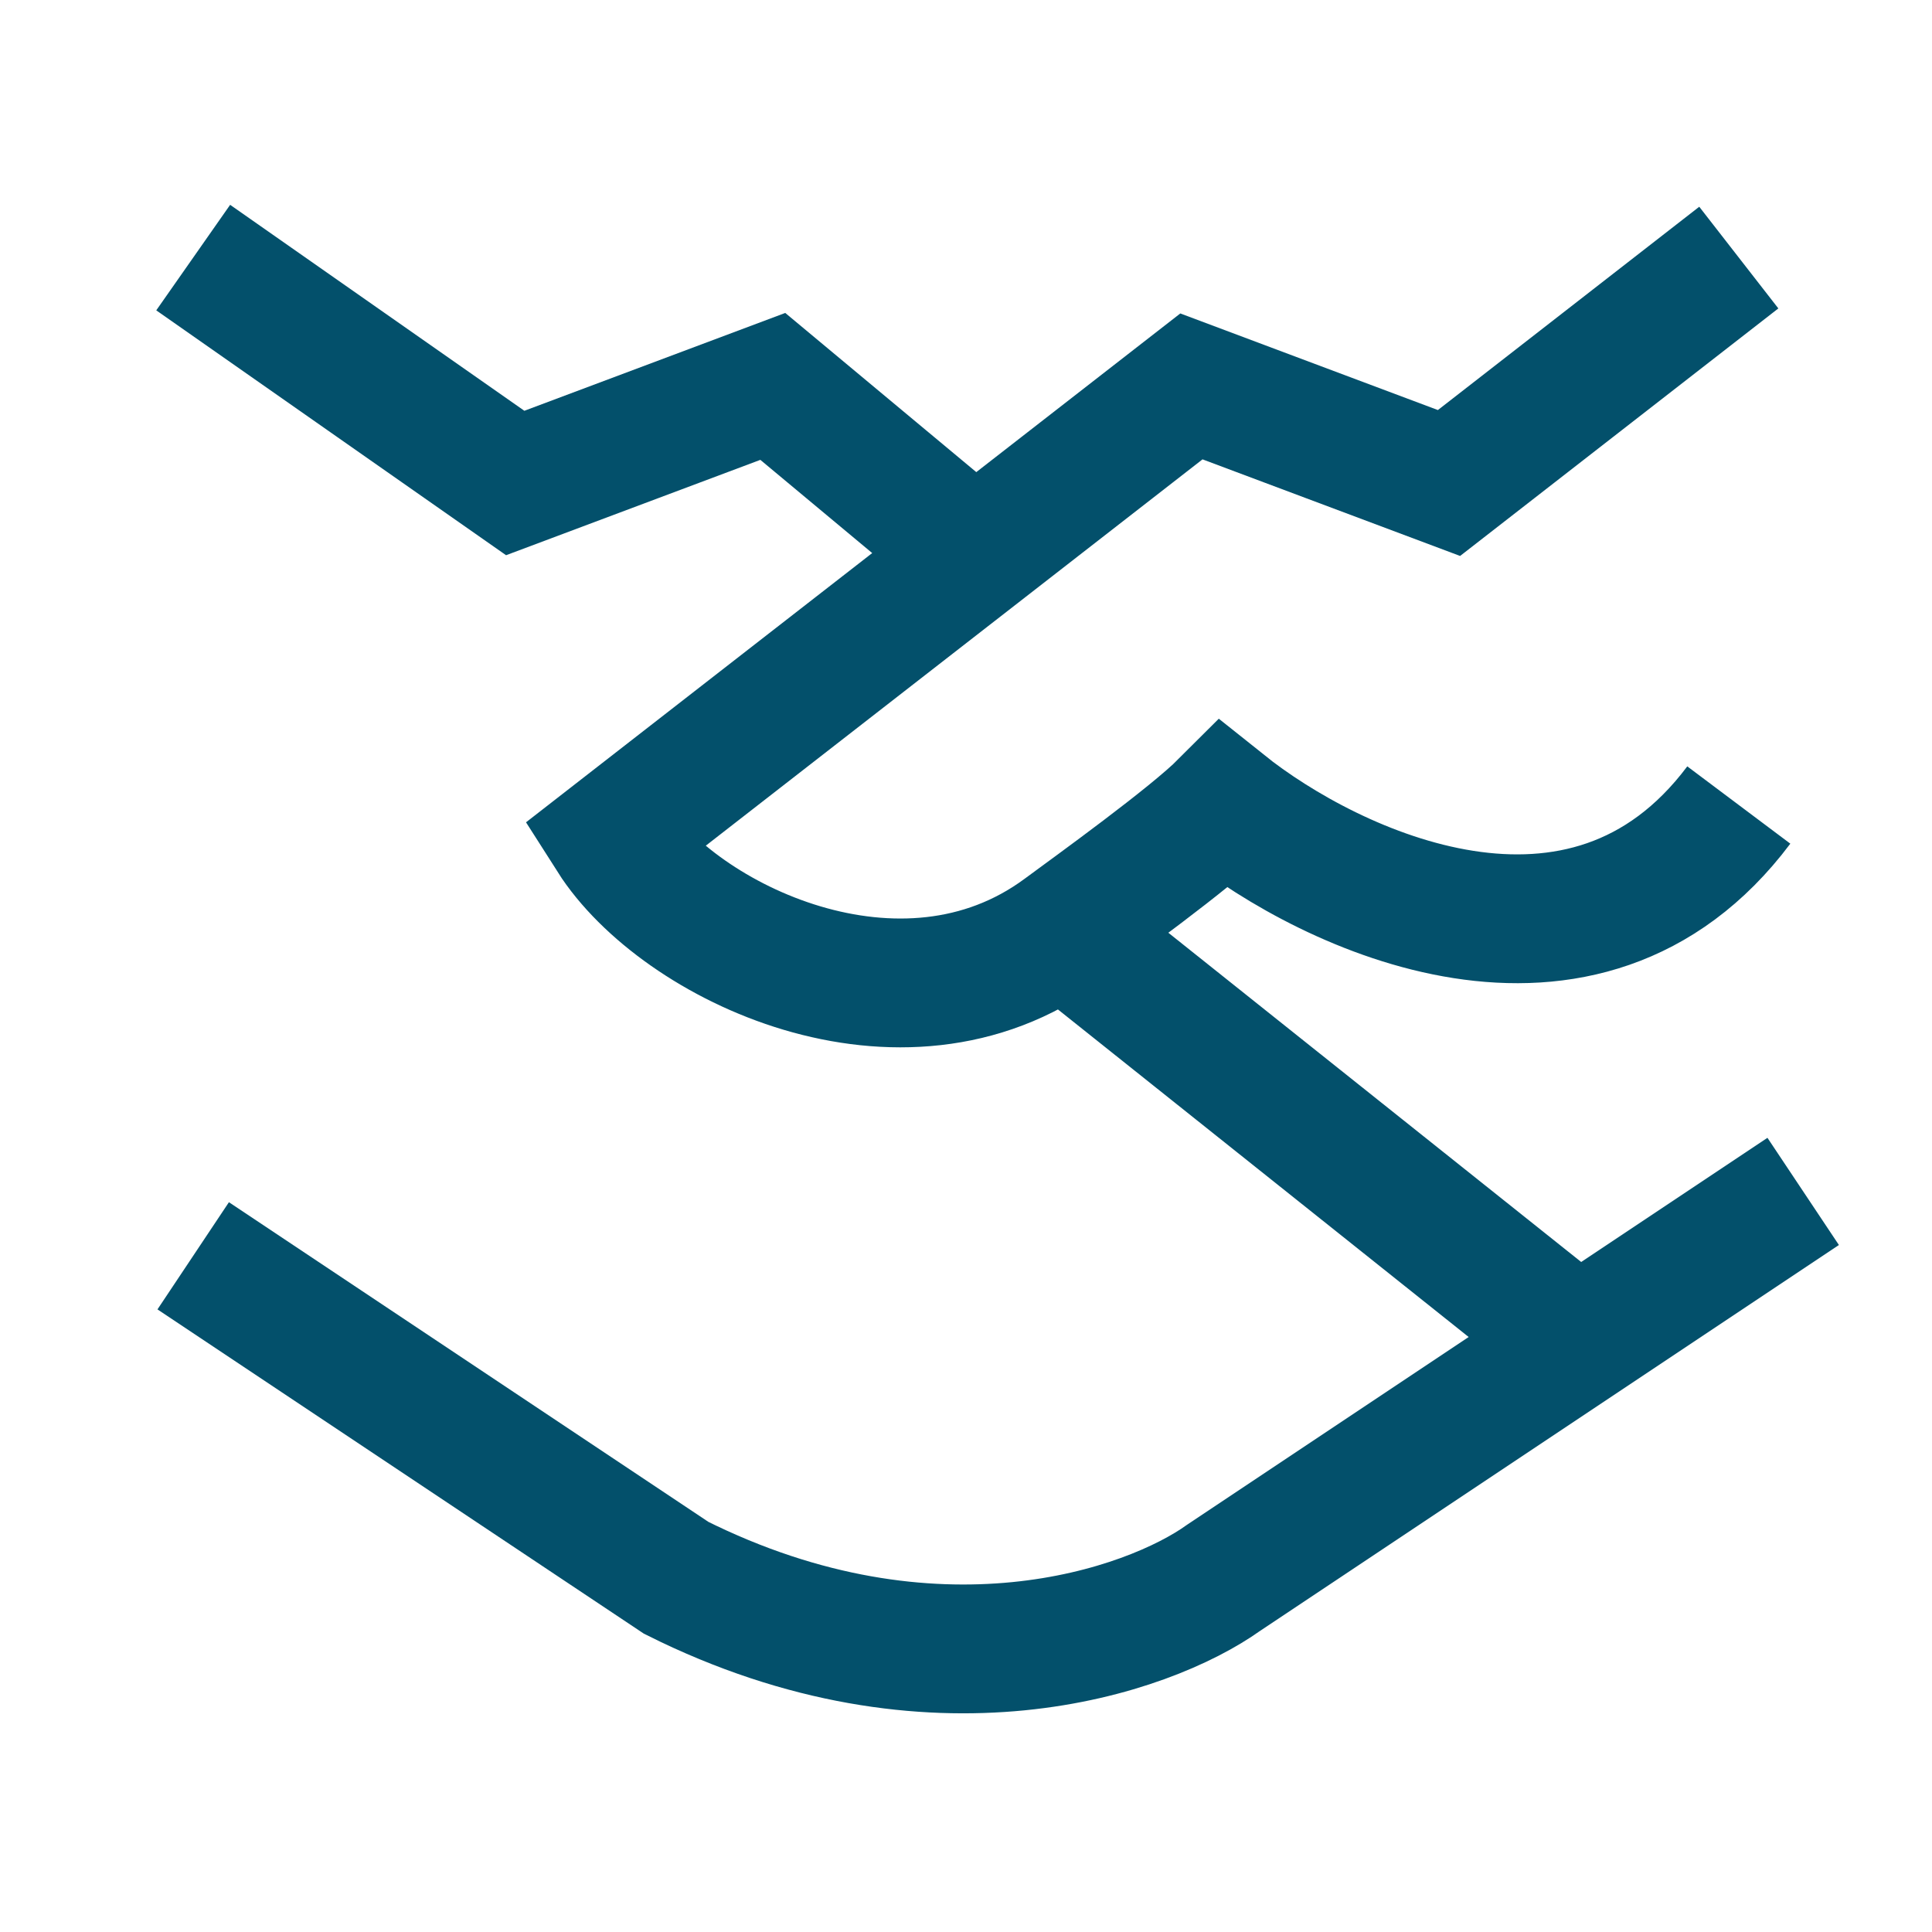
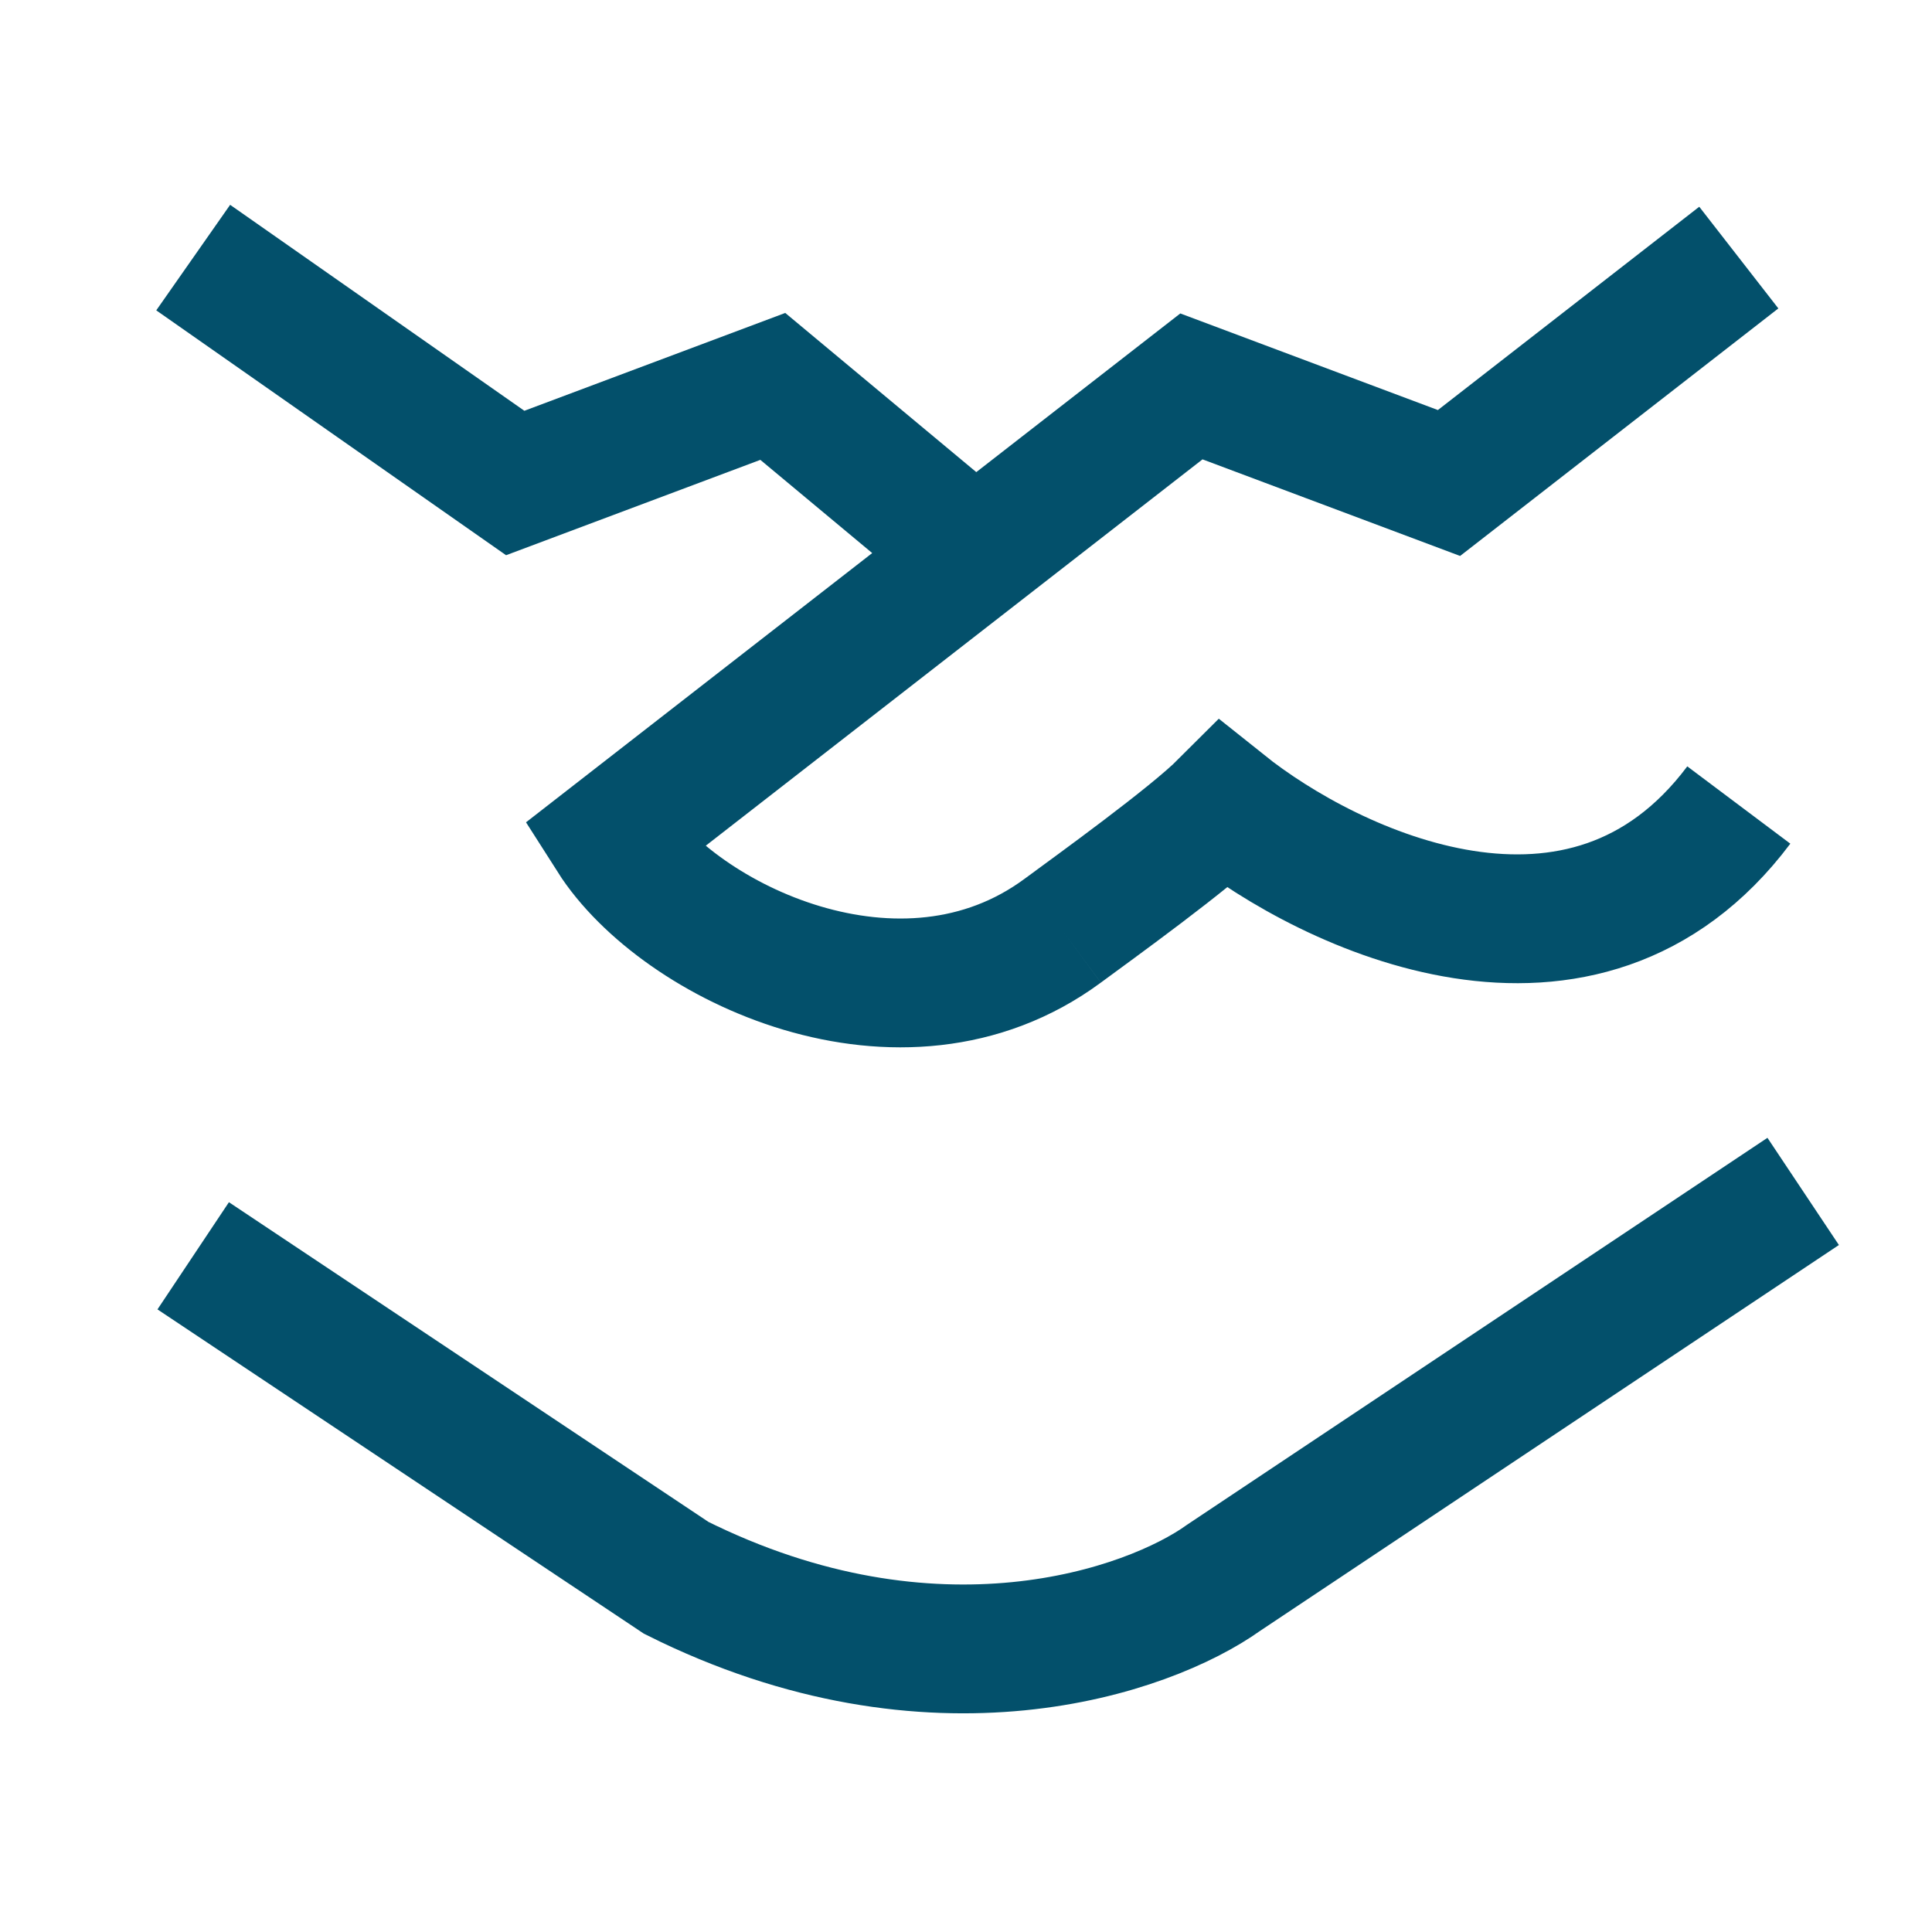
<svg xmlns="http://www.w3.org/2000/svg" width="40" height="40" viewBox="0 0 40 40" fill="none">
-   <path d="M4 5.333L10.667 10L16 8L20 11.333M36 16.667C32.8 20.933 27.556 18.445 25.333 16.667C24.647 17.353 22.646 18.794 22 19.271M36 5.333L30 10L24.667 8L12.667 17.333C14.055 19.515 18.667 21.73 22 19.271M22 19.271L32.667 27.778M37.333 24.667L25.333 32.667C23.778 33.778 19.333 35.333 14 32.667L4 26" stroke="#03506B" stroke-width="2.667" />
+   <path d="M4 5.333L10.667 10L16 8L20 11.333M36 16.667C32.8 20.933 27.556 18.445 25.333 16.667C24.647 17.353 22.646 18.794 22 19.271M36 5.333L30 10L24.667 8L12.667 17.333C14.055 19.515 18.667 21.73 22 19.271M22 19.271M37.333 24.667L25.333 32.667C23.778 33.778 19.333 35.333 14 32.667L4 26" stroke="#03506B" stroke-width="2.667" />
</svg>